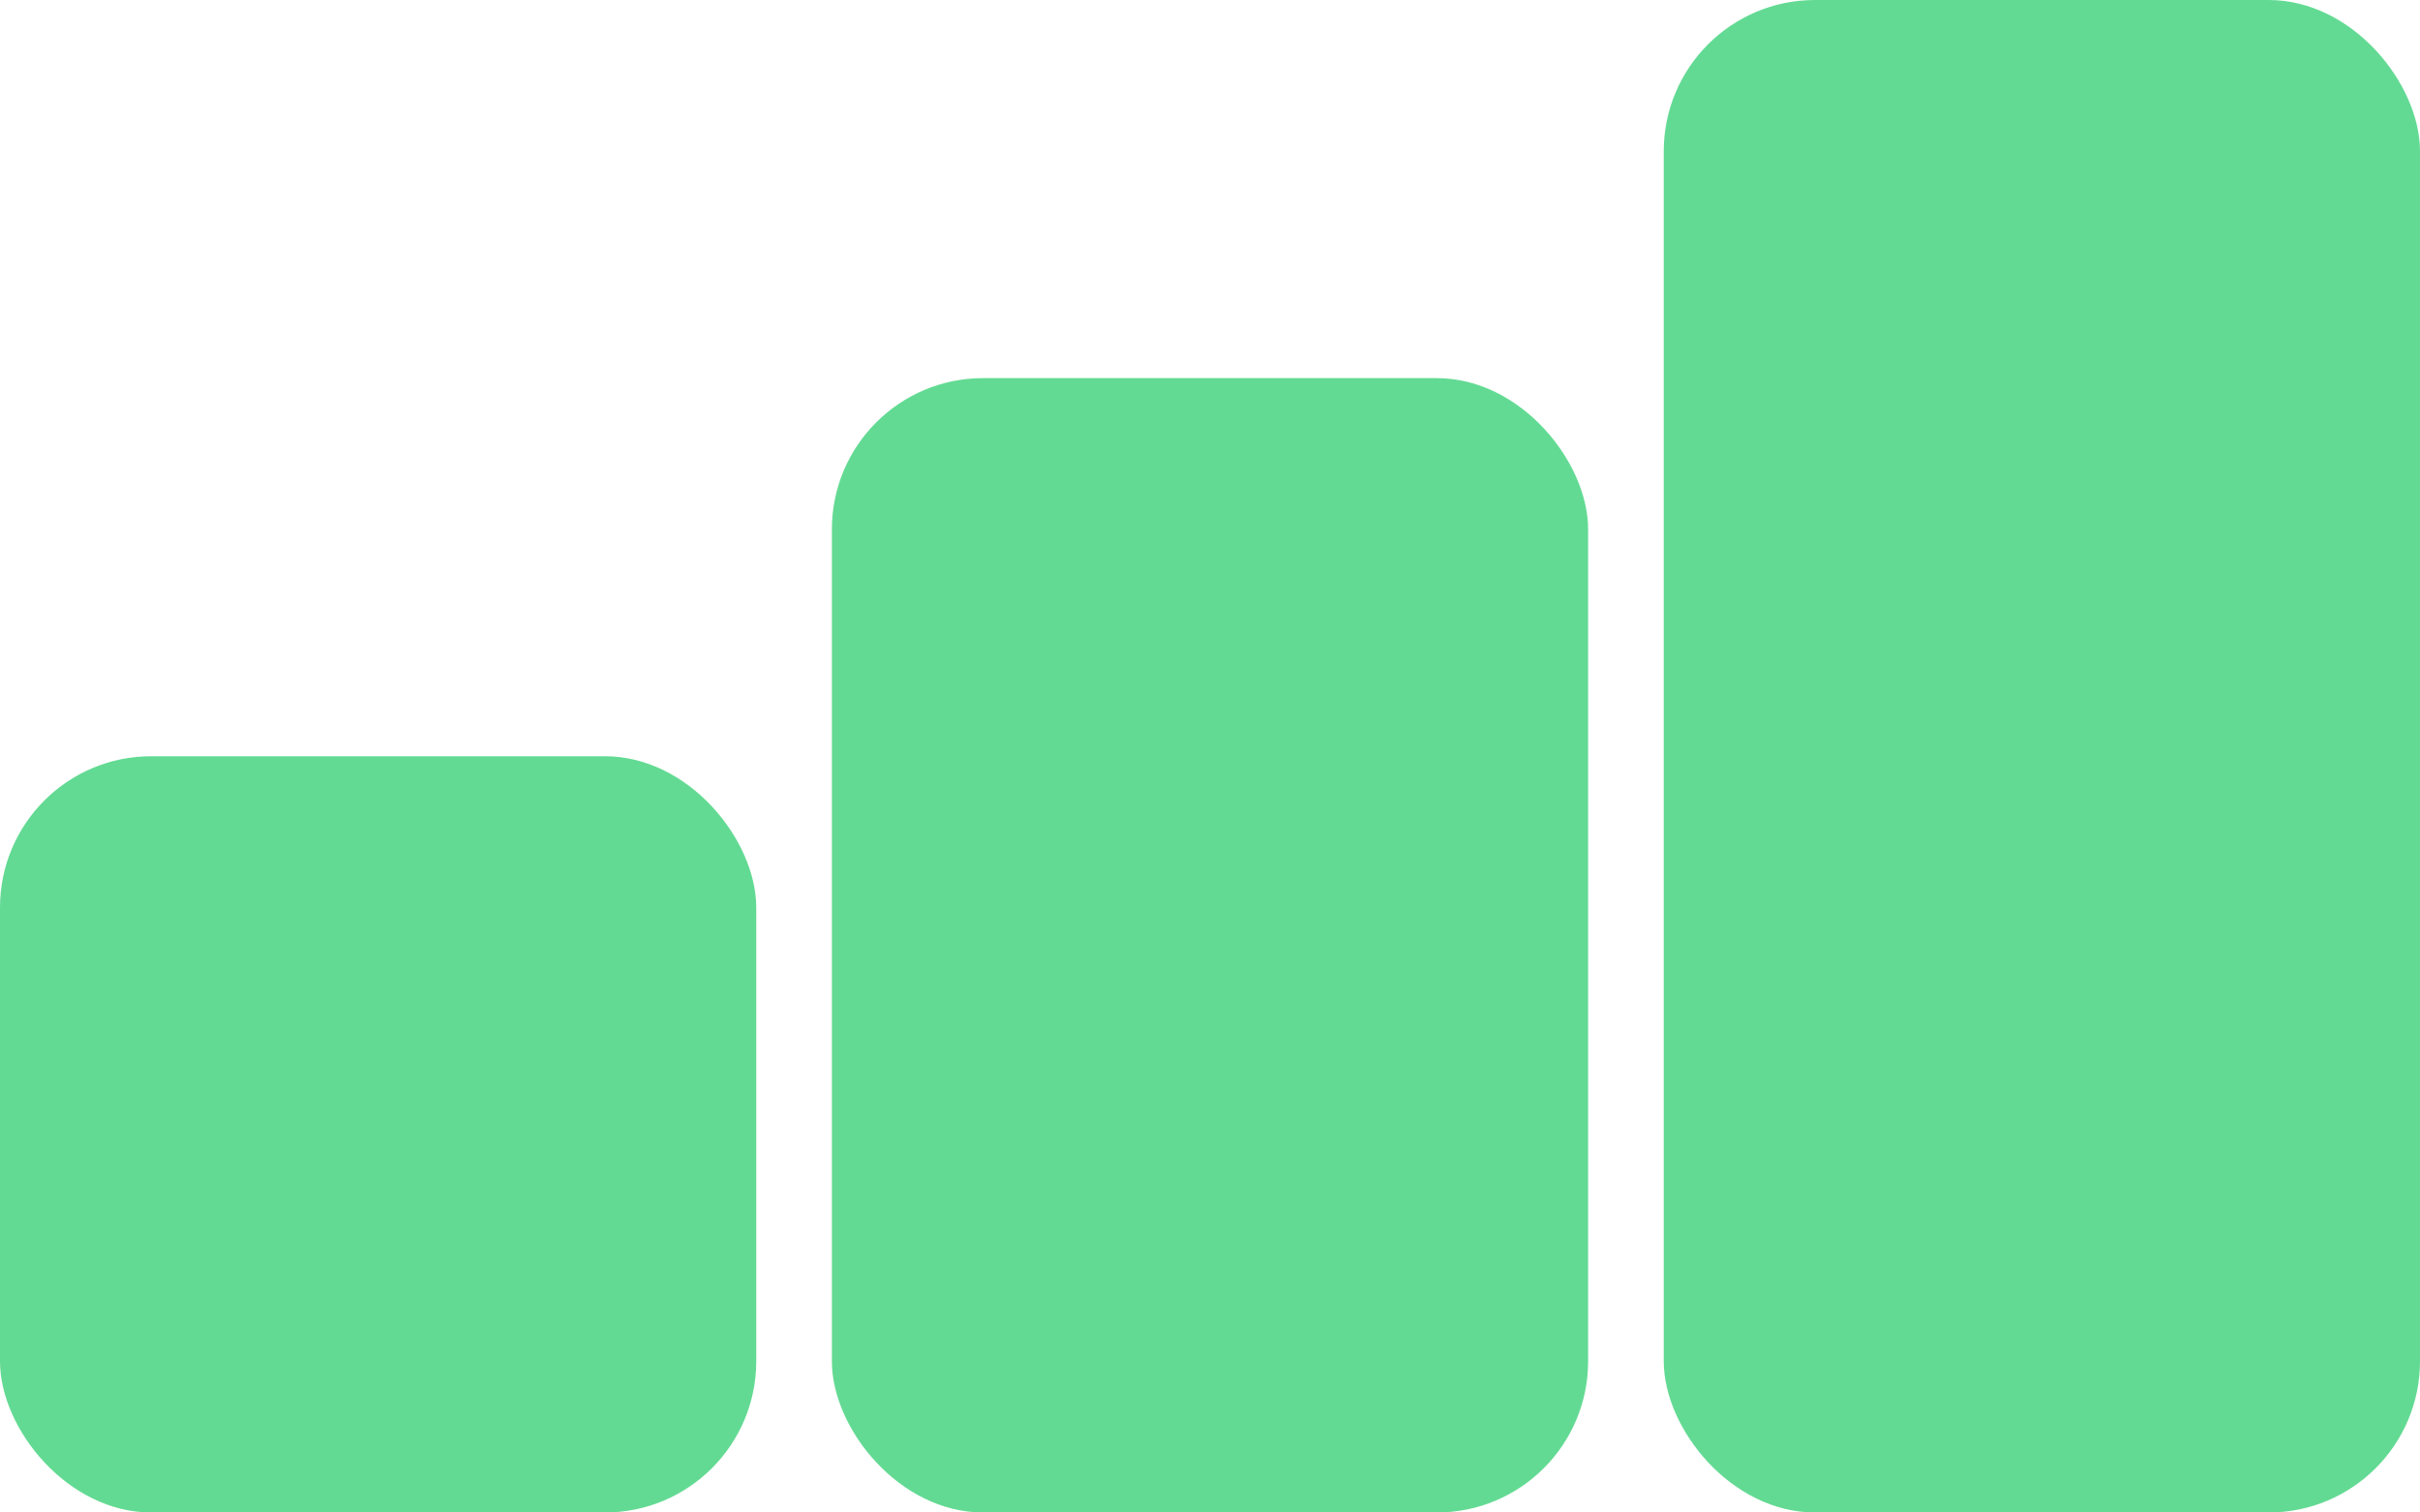
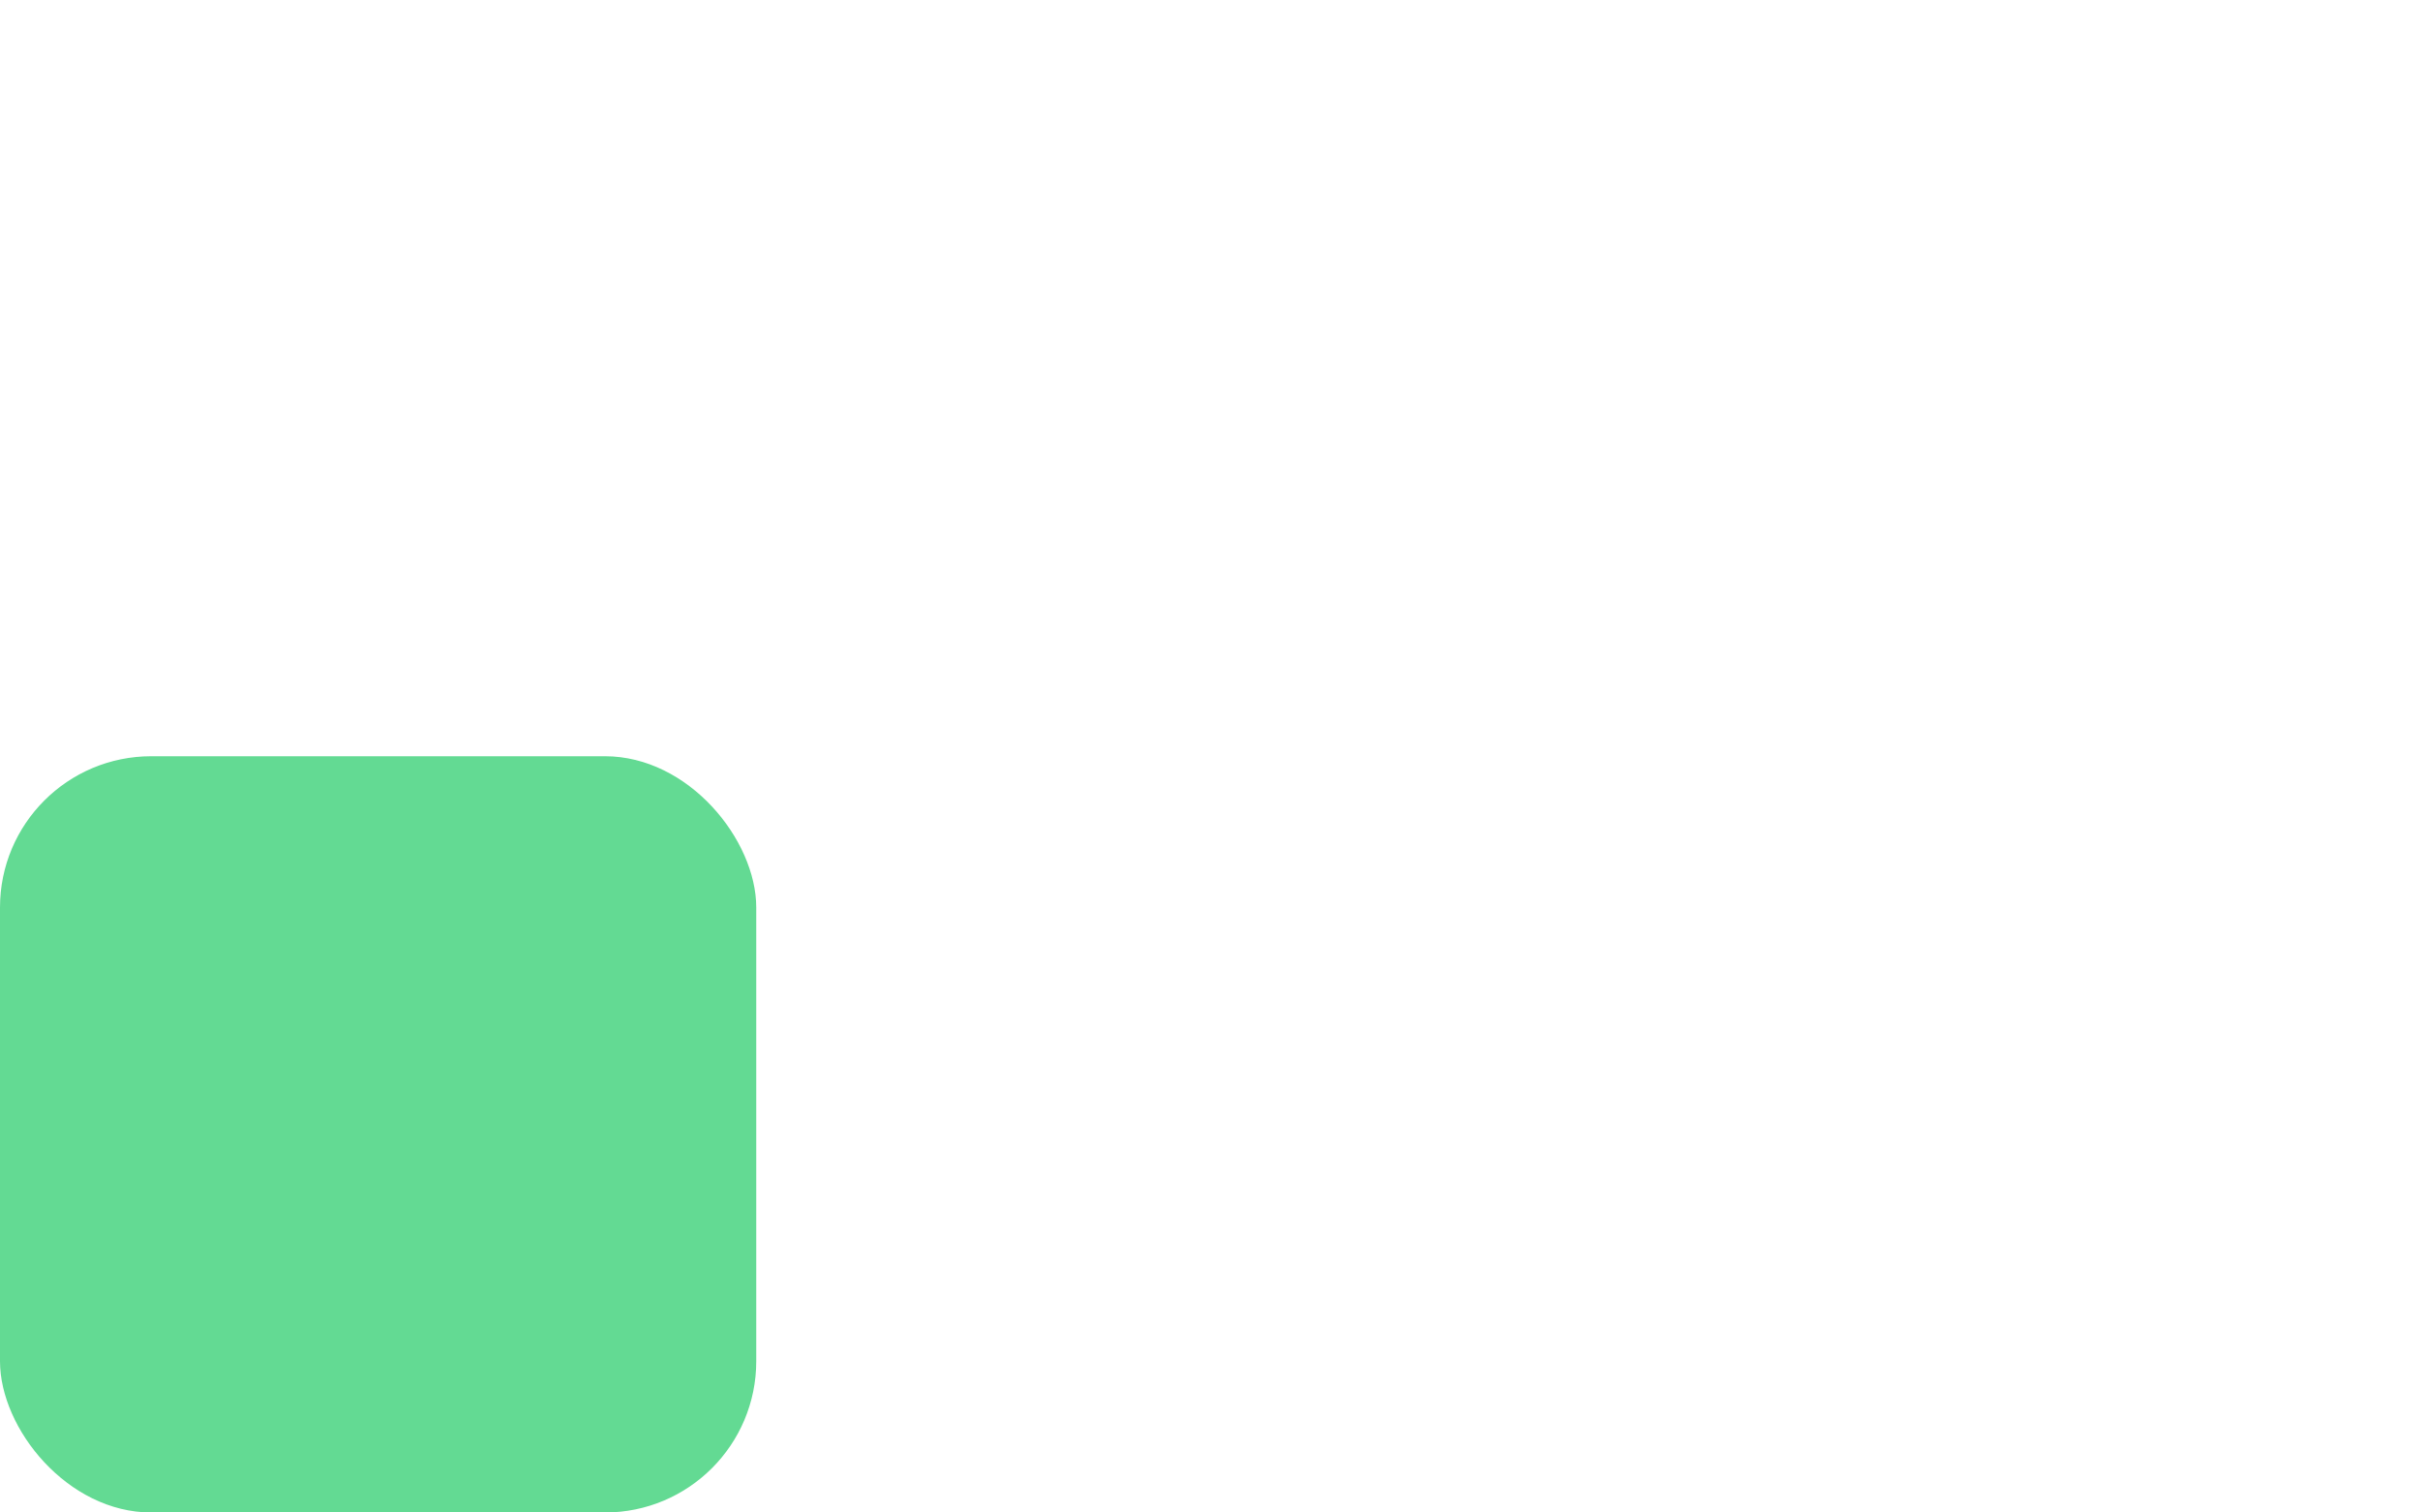
<svg xmlns="http://www.w3.org/2000/svg" width="32" height="20" viewBox="0 0 32 20" fill="none">
  <rect y="10" width="10" height="10" rx="2" fill="#63DA93" />
-   <rect x="11" y="5" width="10" height="15" rx="2" fill="#63DA93" />
-   <rect x="22" width="10" height="20" rx="2" fill="#63DA93" />
</svg>